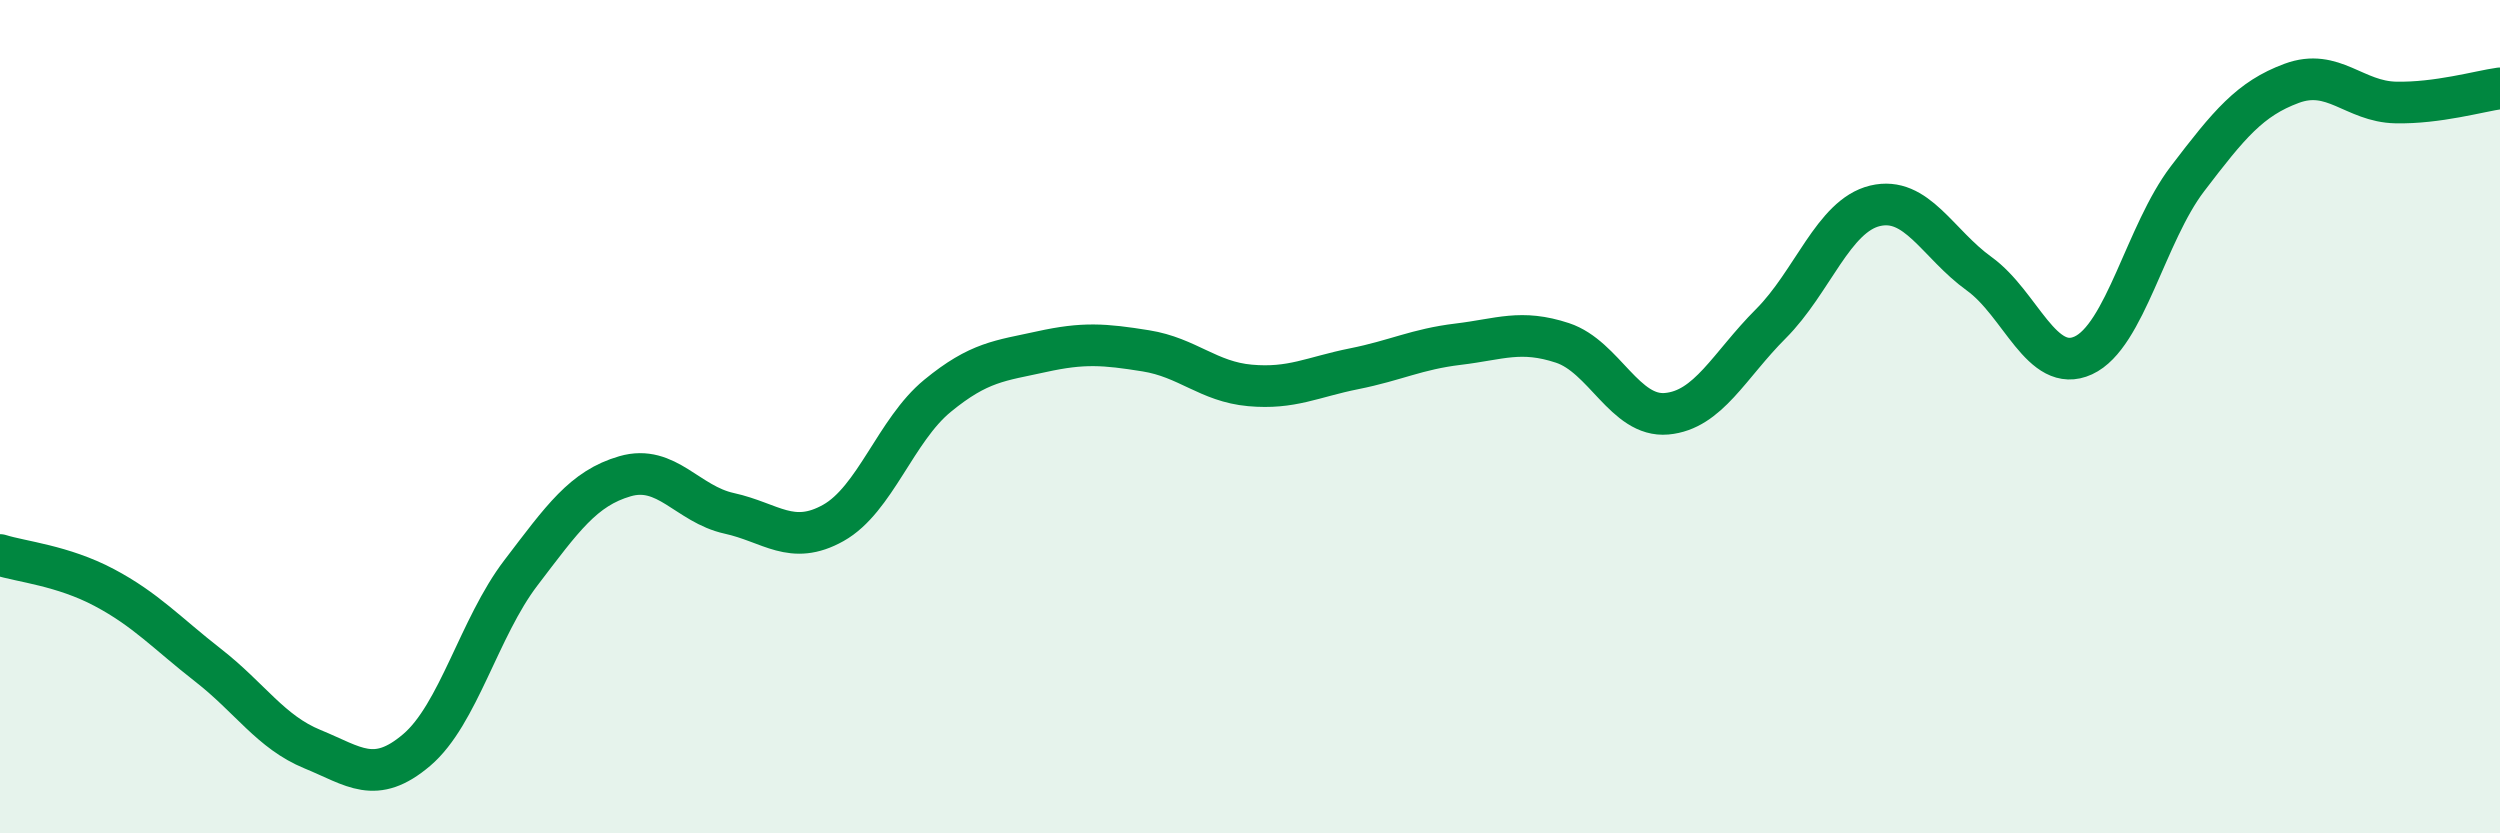
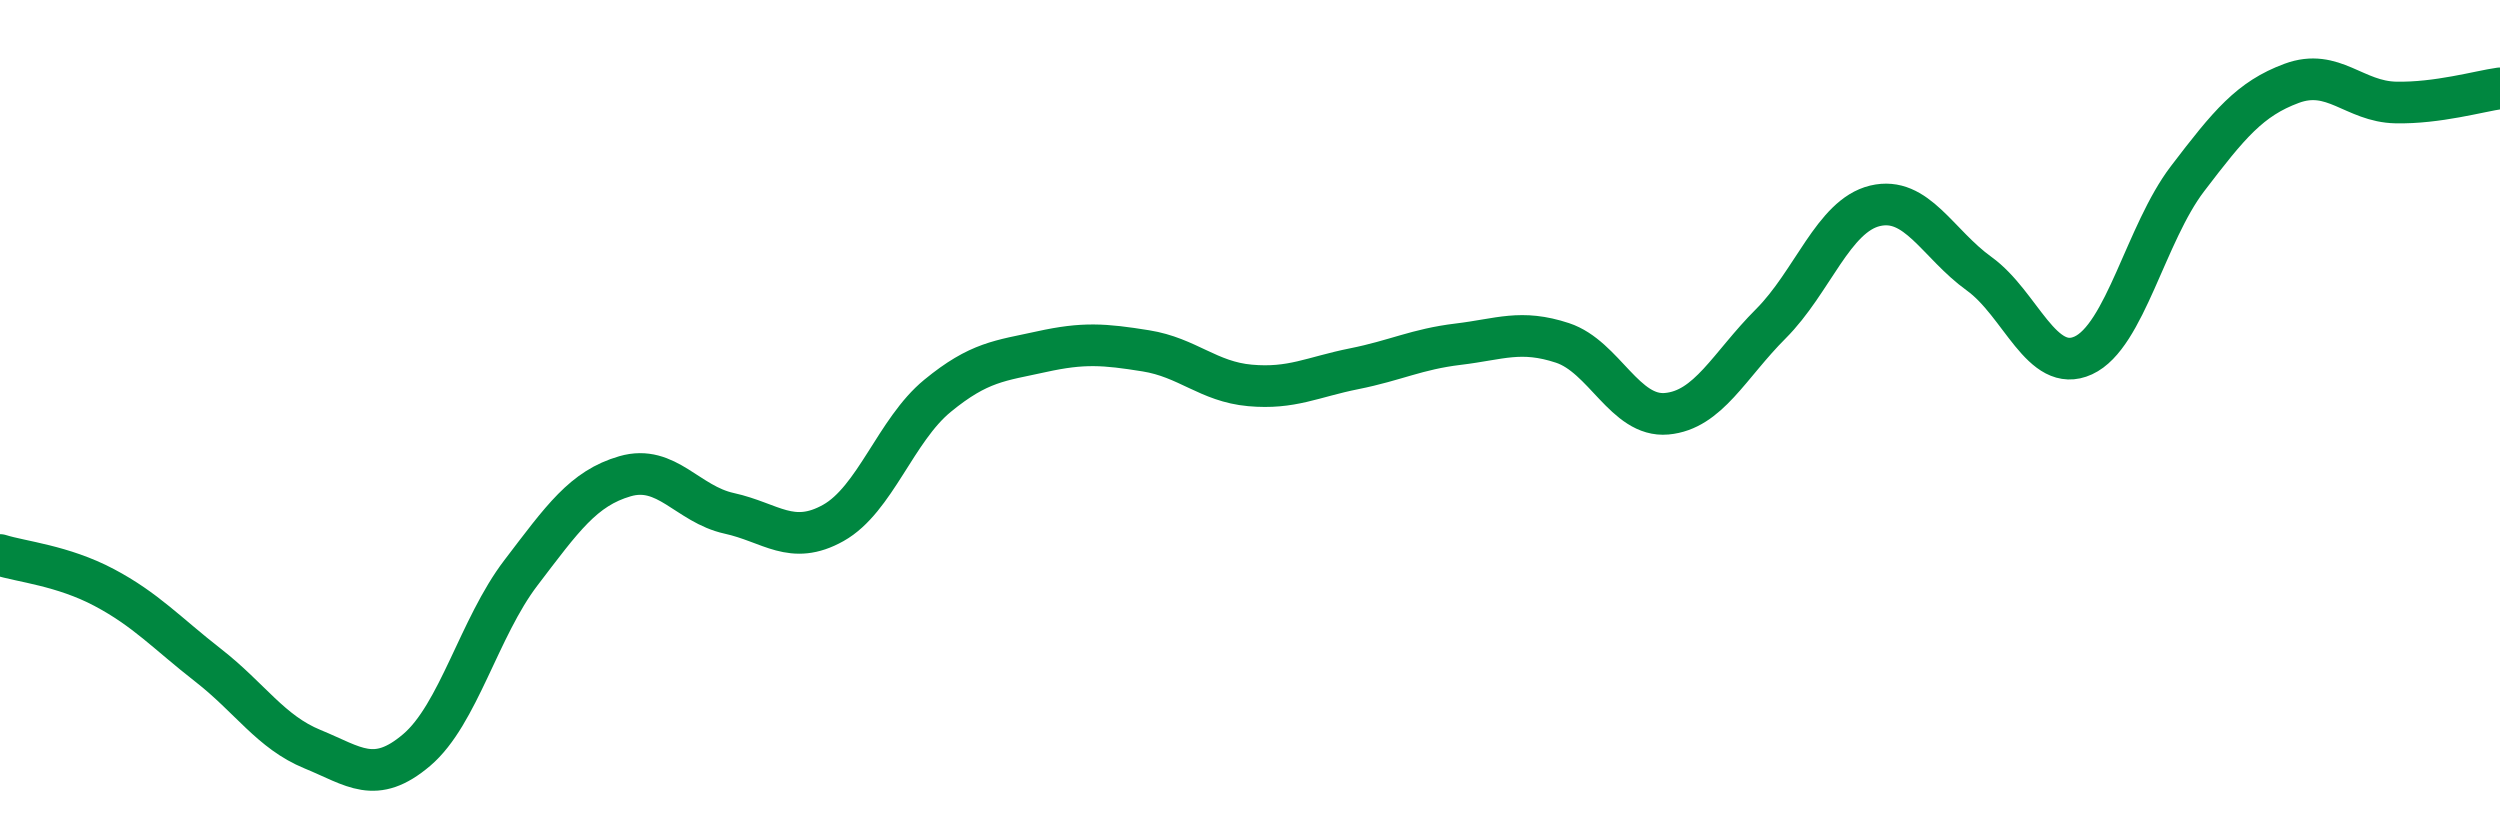
<svg xmlns="http://www.w3.org/2000/svg" width="60" height="20" viewBox="0 0 60 20">
-   <path d="M 0,13.32 C 0.5,13.48 1.5,13.57 2.5,14.1 C 3.5,14.63 4,15.19 5,15.97 C 6,16.75 6.5,17.57 7.5,17.98 C 8.5,18.39 9,18.85 10,18 C 11,17.15 11.5,15.06 12.5,13.75 C 13.5,12.44 14,11.72 15,11.43 C 16,11.14 16.5,12.1 17.5,12.32 C 18.5,12.54 19,13.11 20,12.55 C 21,11.99 21.5,10.32 22.5,9.5 C 23.5,8.68 24,8.66 25,8.44 C 26,8.22 26.5,8.26 27.5,8.42 C 28.5,8.58 29,9.16 30,9.25 C 31,9.34 31.5,9.05 32.5,8.85 C 33.5,8.65 34,8.38 35,8.26 C 36,8.14 36.5,7.9 37.5,8.23 C 38.5,8.56 39,10.02 40,9.93 C 41,9.84 41.5,8.77 42.5,7.77 C 43.5,6.77 44,5.18 45,4.94 C 46,4.7 46.5,5.85 47.5,6.57 C 48.5,7.29 49,8.99 50,8.53 C 51,8.07 51.5,5.6 52.5,4.29 C 53.5,2.98 54,2.37 55,2 C 56,1.63 56.5,2.44 57.5,2.46 C 58.5,2.48 59.5,2.19 60,2.12L60 20L0 20Z" fill="#008740" opacity="0.1" stroke-linecap="round" stroke-linejoin="round" />
  <path d="M 0,13.32 C 0.5,13.48 1.5,13.57 2.5,14.1 C 3.5,14.63 4,15.19 5,15.97 C 6,16.75 6.5,17.57 7.5,17.98 C 8.5,18.39 9,18.85 10,18 C 11,17.15 11.5,15.06 12.5,13.75 C 13.5,12.44 14,11.72 15,11.43 C 16,11.14 16.5,12.1 17.5,12.32 C 18.5,12.54 19,13.11 20,12.55 C 21,11.99 21.5,10.32 22.5,9.5 C 23.5,8.68 24,8.66 25,8.44 C 26,8.22 26.5,8.26 27.5,8.42 C 28.5,8.58 29,9.16 30,9.25 C 31,9.34 31.5,9.05 32.5,8.85 C 33.5,8.65 34,8.38 35,8.26 C 36,8.14 36.5,7.9 37.5,8.23 C 38.5,8.56 39,10.02 40,9.93 C 41,9.84 41.5,8.77 42.5,7.77 C 43.5,6.77 44,5.18 45,4.94 C 46,4.7 46.5,5.85 47.5,6.57 C 48.5,7.29 49,8.99 50,8.53 C 51,8.07 51.5,5.6 52.5,4.29 C 53.5,2.98 54,2.37 55,2 C 56,1.63 56.5,2.44 57.5,2.46 C 58.5,2.48 59.5,2.19 60,2.12" stroke="#008740" stroke-width="1" fill="none" stroke-linecap="round" stroke-linejoin="round" />
</svg>